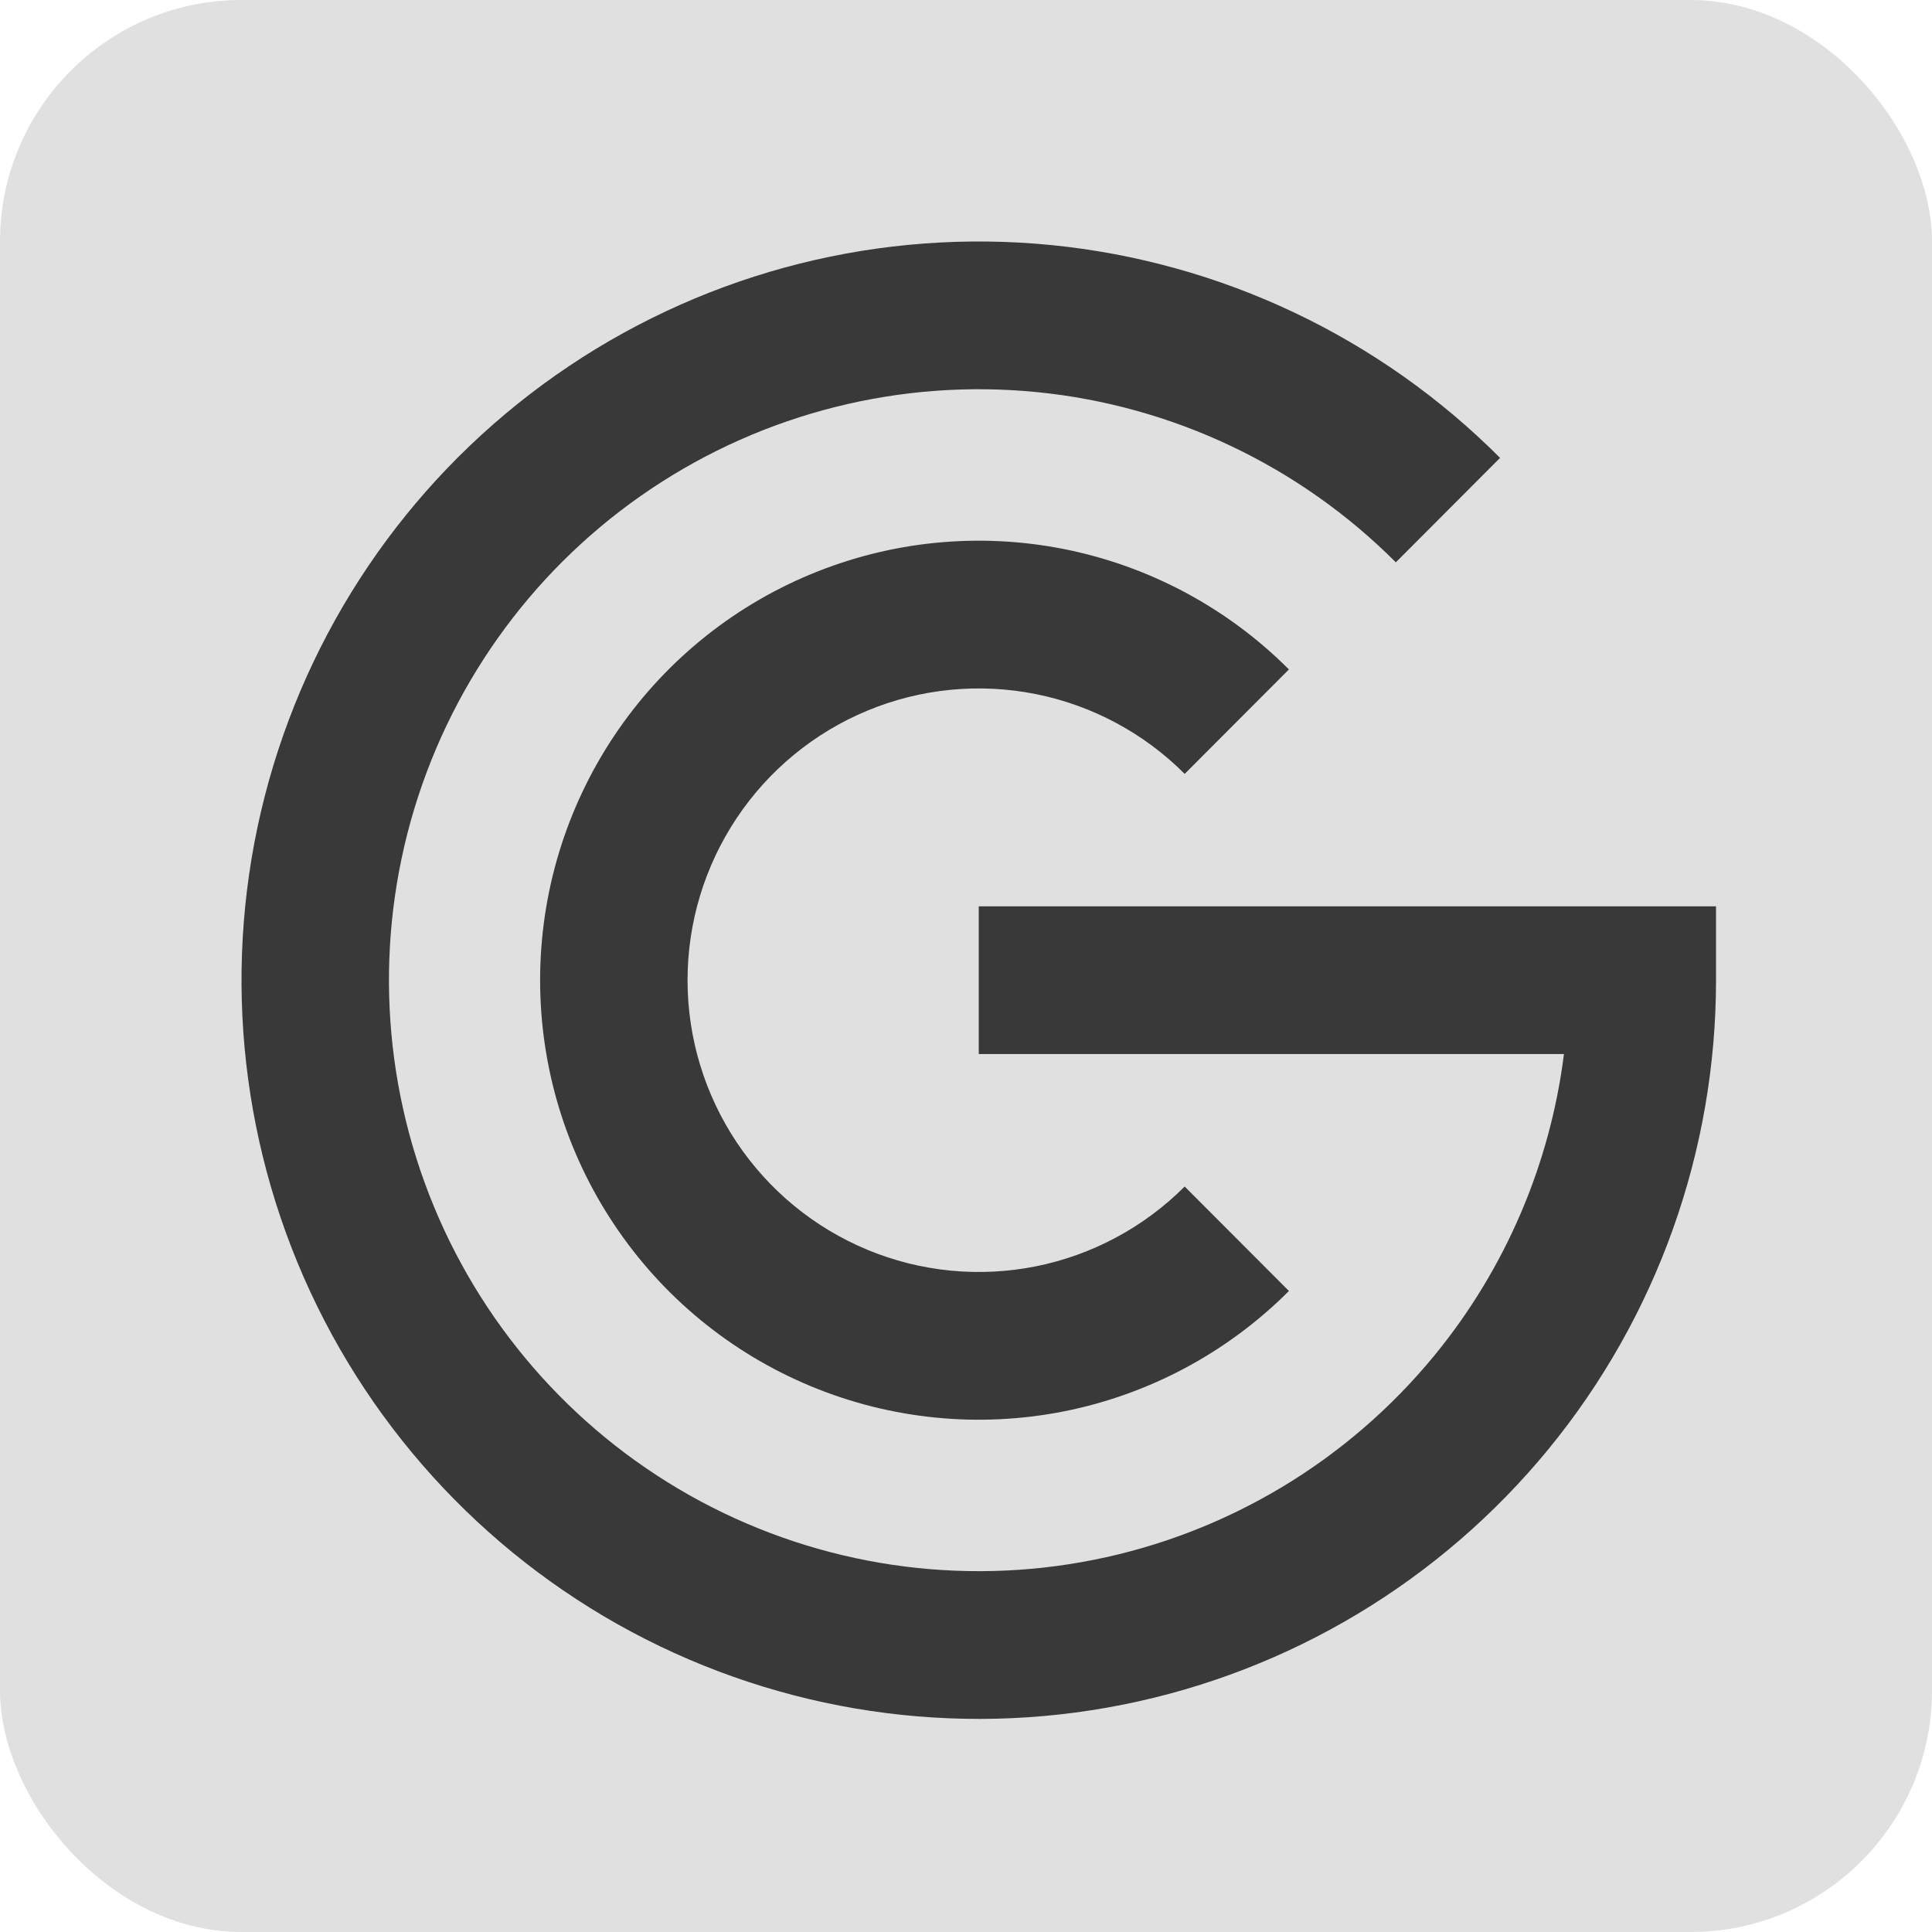
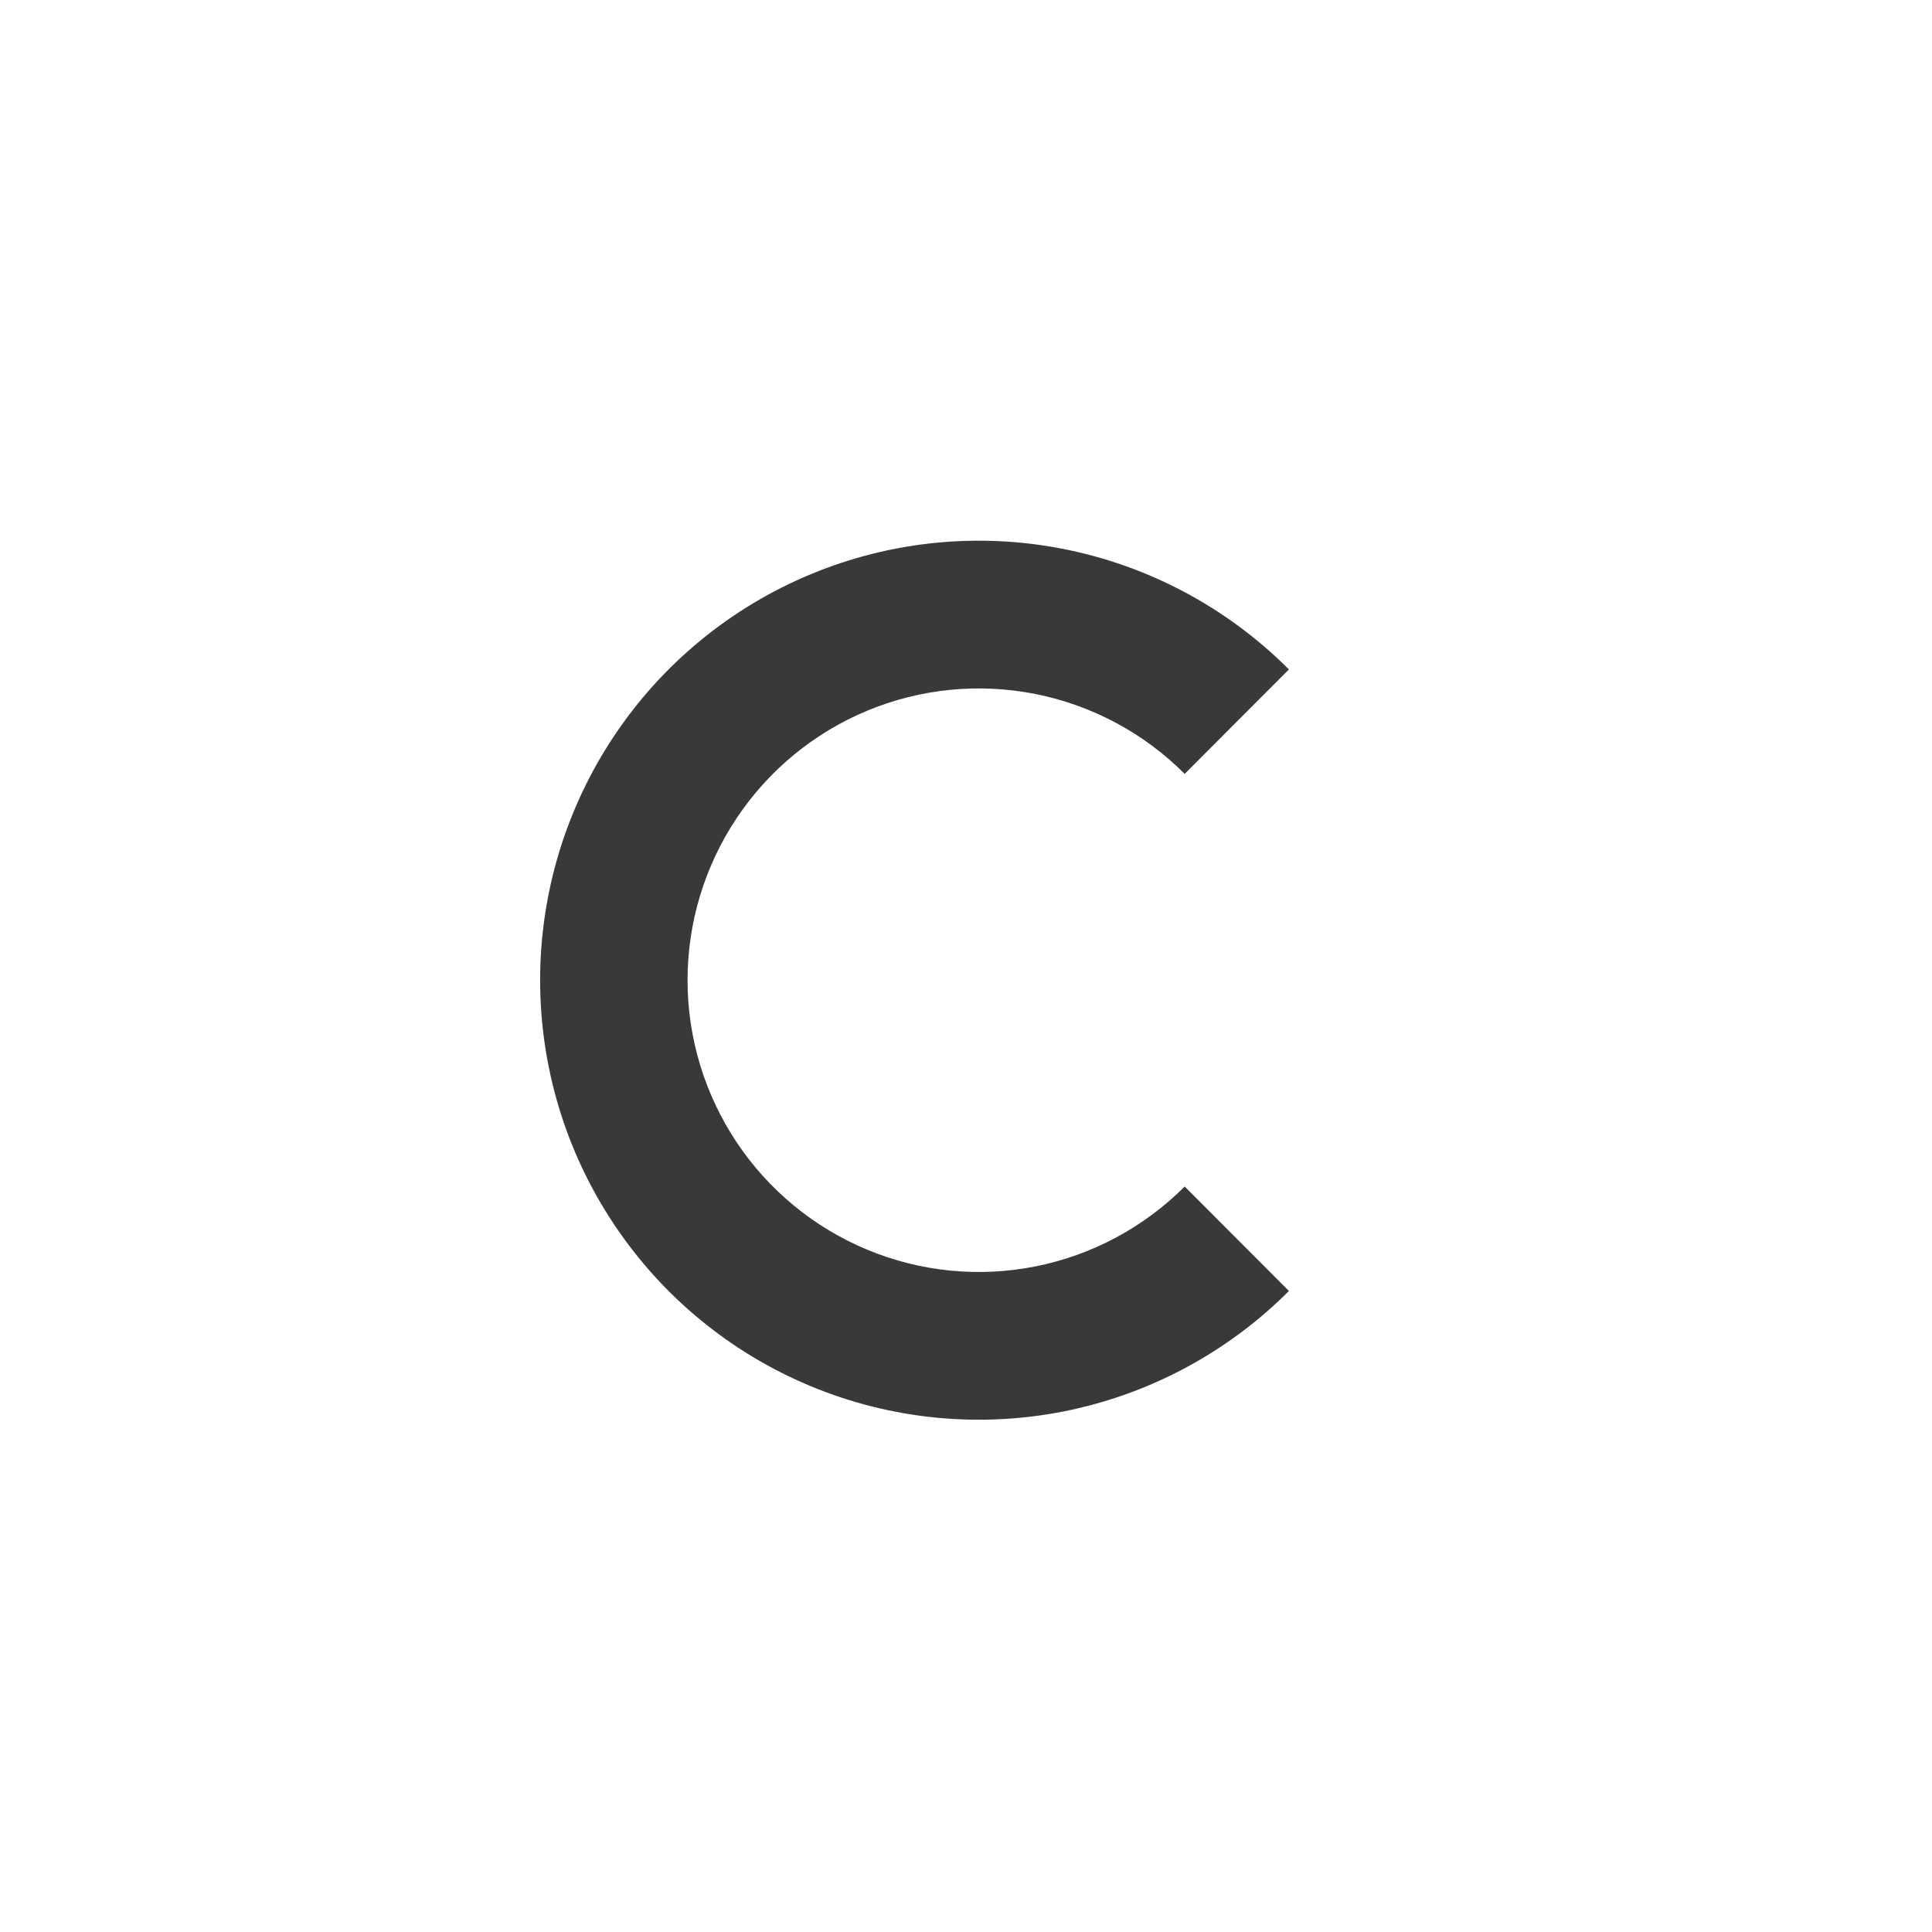
<svg xmlns="http://www.w3.org/2000/svg" width="48" height="48" viewBox="0 0 48 48" fill="none">
-   <rect width="48" height="48" rx="6" fill="#E0E0E0" />
  <path fill-rule="evenodd" clip-rule="evenodd" d="M29.433 19.227C28.421 18.213 27.132 17.523 25.729 17.243C24.325 16.964 22.87 17.107 21.549 17.656C20.227 18.204 19.097 19.134 18.302 20.326C17.507 21.518 17.082 22.919 17.082 24.353C17.082 25.787 17.507 27.188 18.302 28.38C19.097 29.572 20.227 30.501 21.549 31.05C22.87 31.599 24.325 31.742 25.729 31.463C27.132 31.183 28.421 30.492 29.433 29.479L32.023 32.074C30.499 33.601 28.557 34.641 26.443 35.063C24.329 35.484 22.138 35.268 20.147 34.441C18.155 33.615 16.453 32.215 15.256 30.419C14.058 28.624 13.419 26.513 13.419 24.353C13.419 22.193 14.058 20.082 15.256 18.286C16.453 16.491 18.155 15.091 20.147 14.265C22.138 13.438 24.329 13.222 26.443 13.643C28.557 14.065 30.499 15.105 32.023 16.632L29.433 19.227Z" fill="#393939" />
-   <path fill-rule="evenodd" clip-rule="evenodd" d="M25.753 9.741C22.38 9.408 18.995 10.258 16.176 12.145C13.357 14.032 11.279 16.84 10.294 20.091C9.31 23.341 9.482 26.833 10.779 29.972C12.076 33.11 14.419 35.7 17.409 37.302C20.399 38.903 23.851 39.416 27.176 38.753C30.501 38.09 33.494 36.293 35.645 33.667C37.405 31.518 38.512 28.922 38.856 26.188H24.317V22.518H42.634V24.353C42.634 28.599 41.165 32.714 38.477 35.996C35.788 39.278 32.047 41.525 27.891 42.353C23.734 43.182 19.42 42.54 15.682 40.539C11.945 38.537 9.016 35.299 7.394 31.376C5.773 27.453 5.559 23.089 6.789 19.025C8.019 14.962 10.617 11.452 14.141 9.093C17.664 6.734 21.895 5.672 26.113 6.088C30.33 6.505 34.273 8.373 37.269 11.376L34.679 13.971C32.282 11.569 29.127 10.074 25.753 9.741Z" fill="#393939" />
</svg>